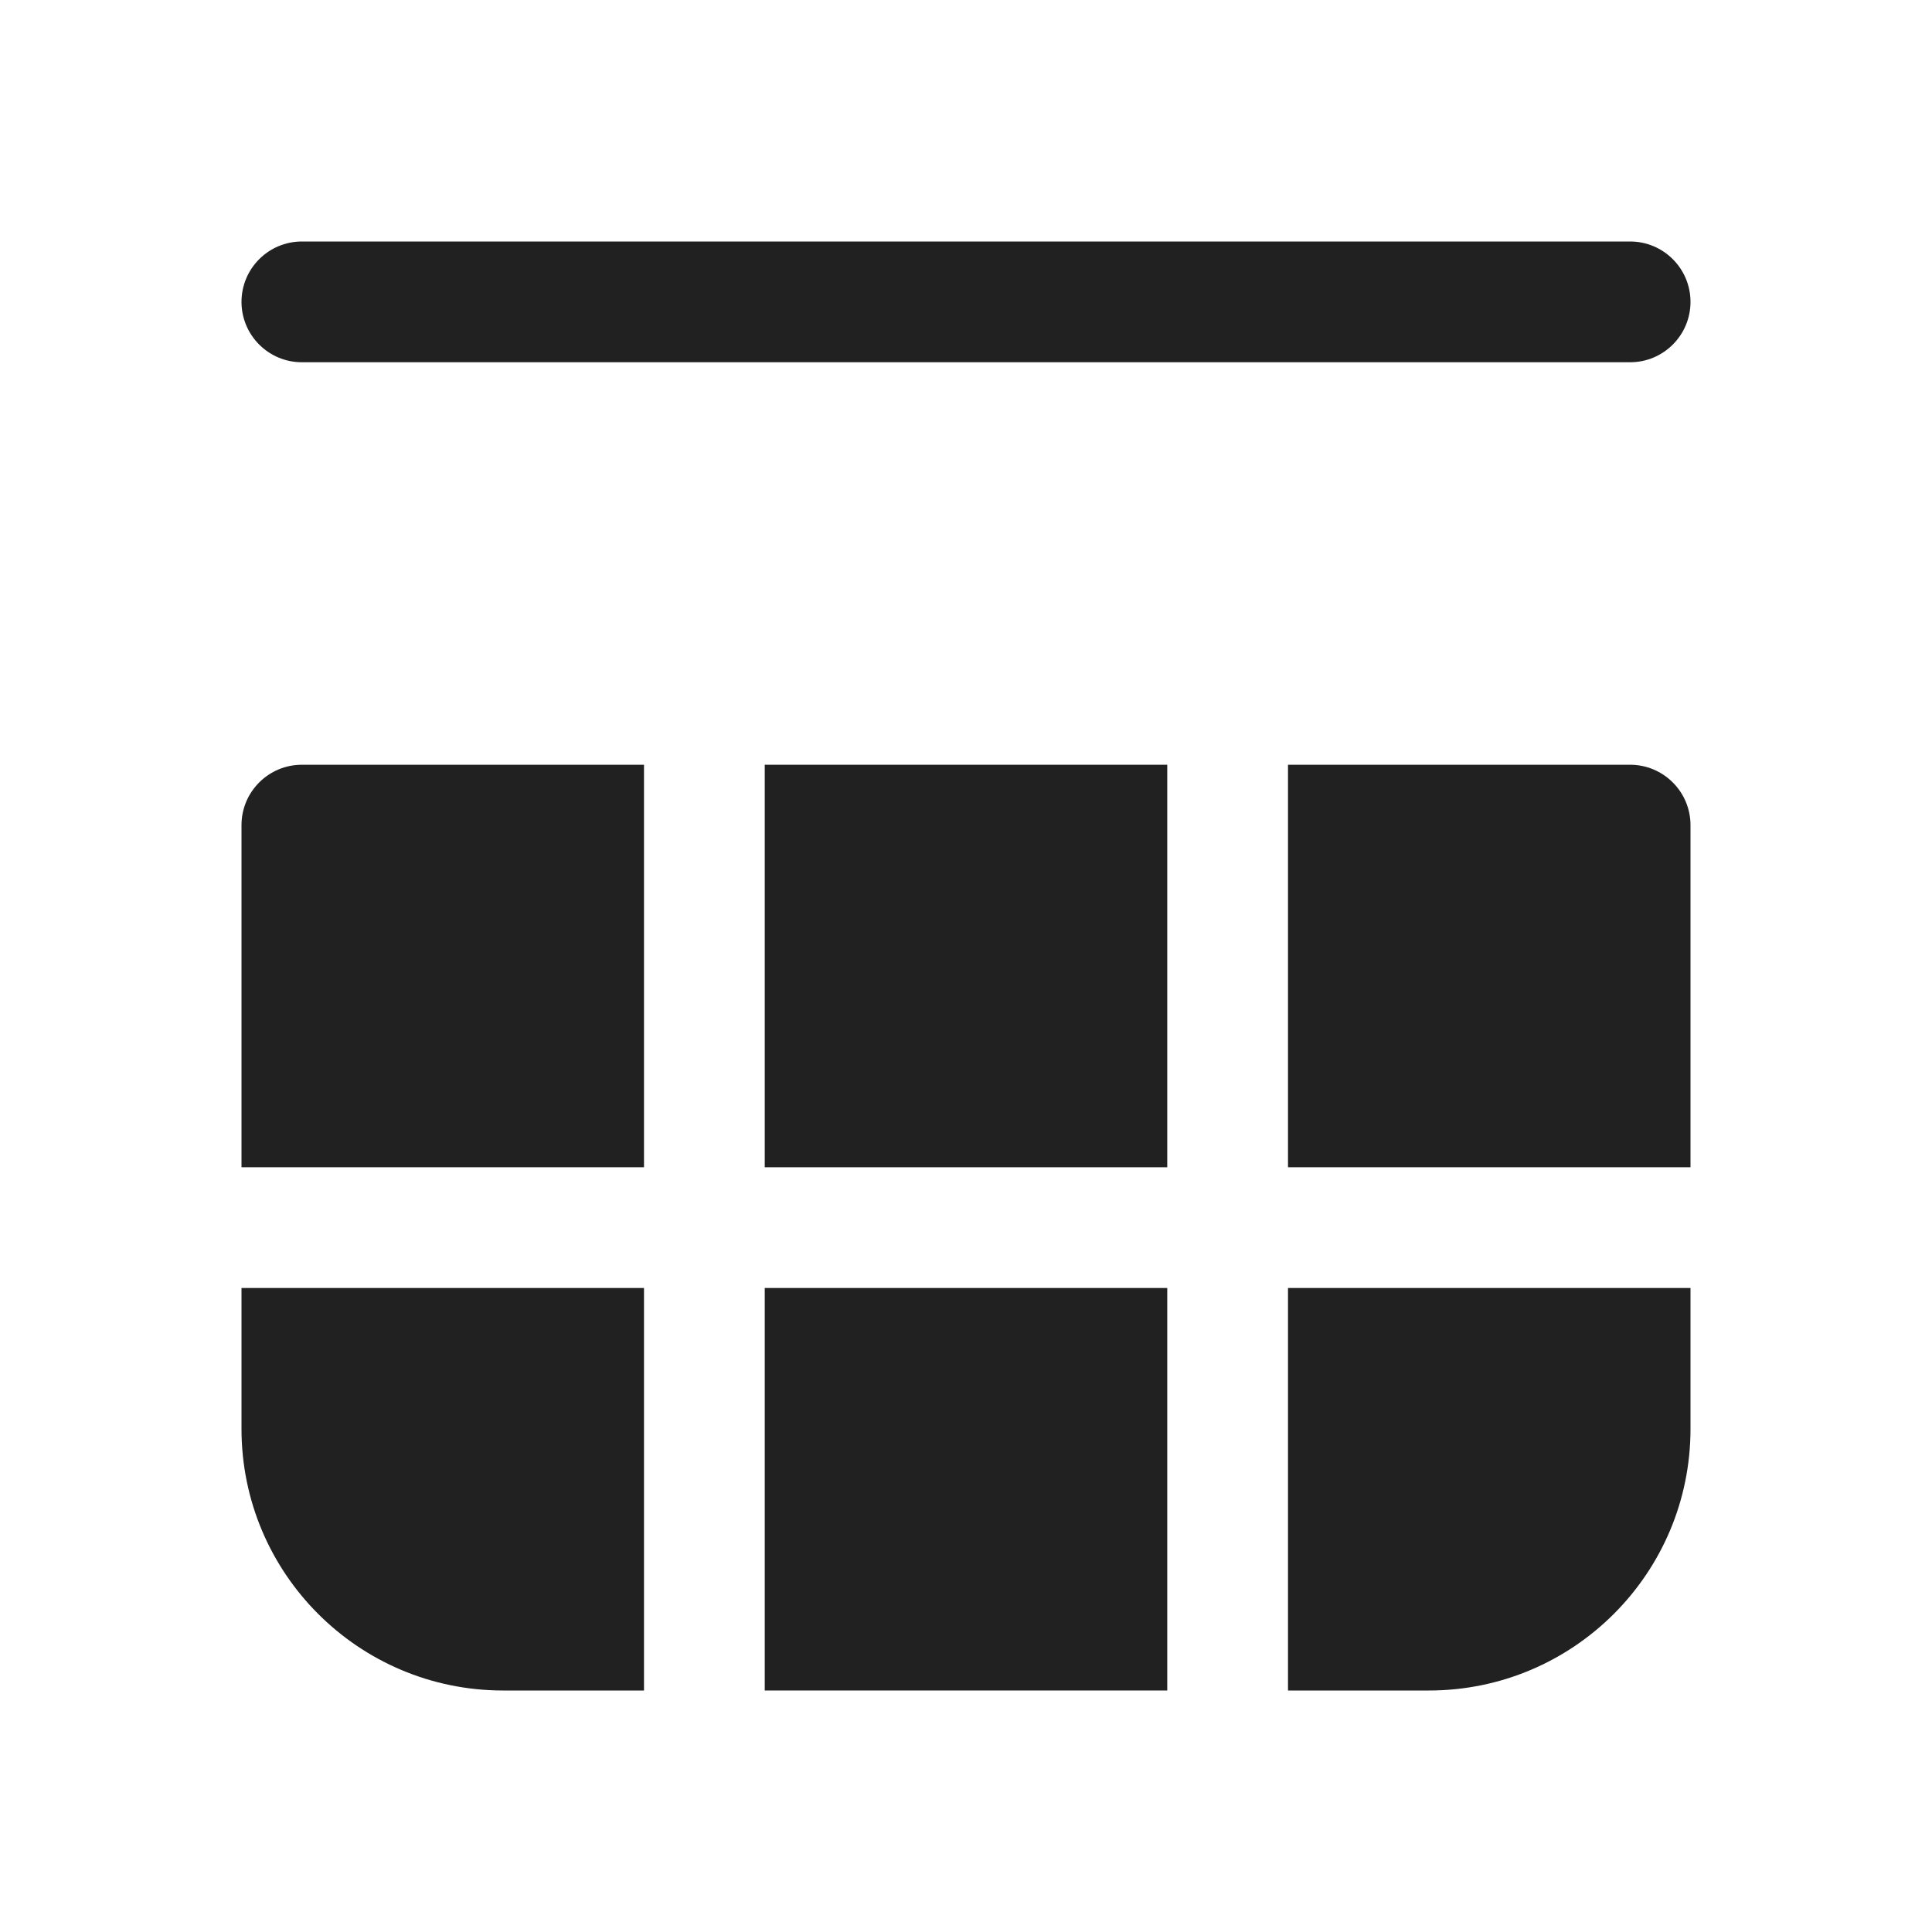
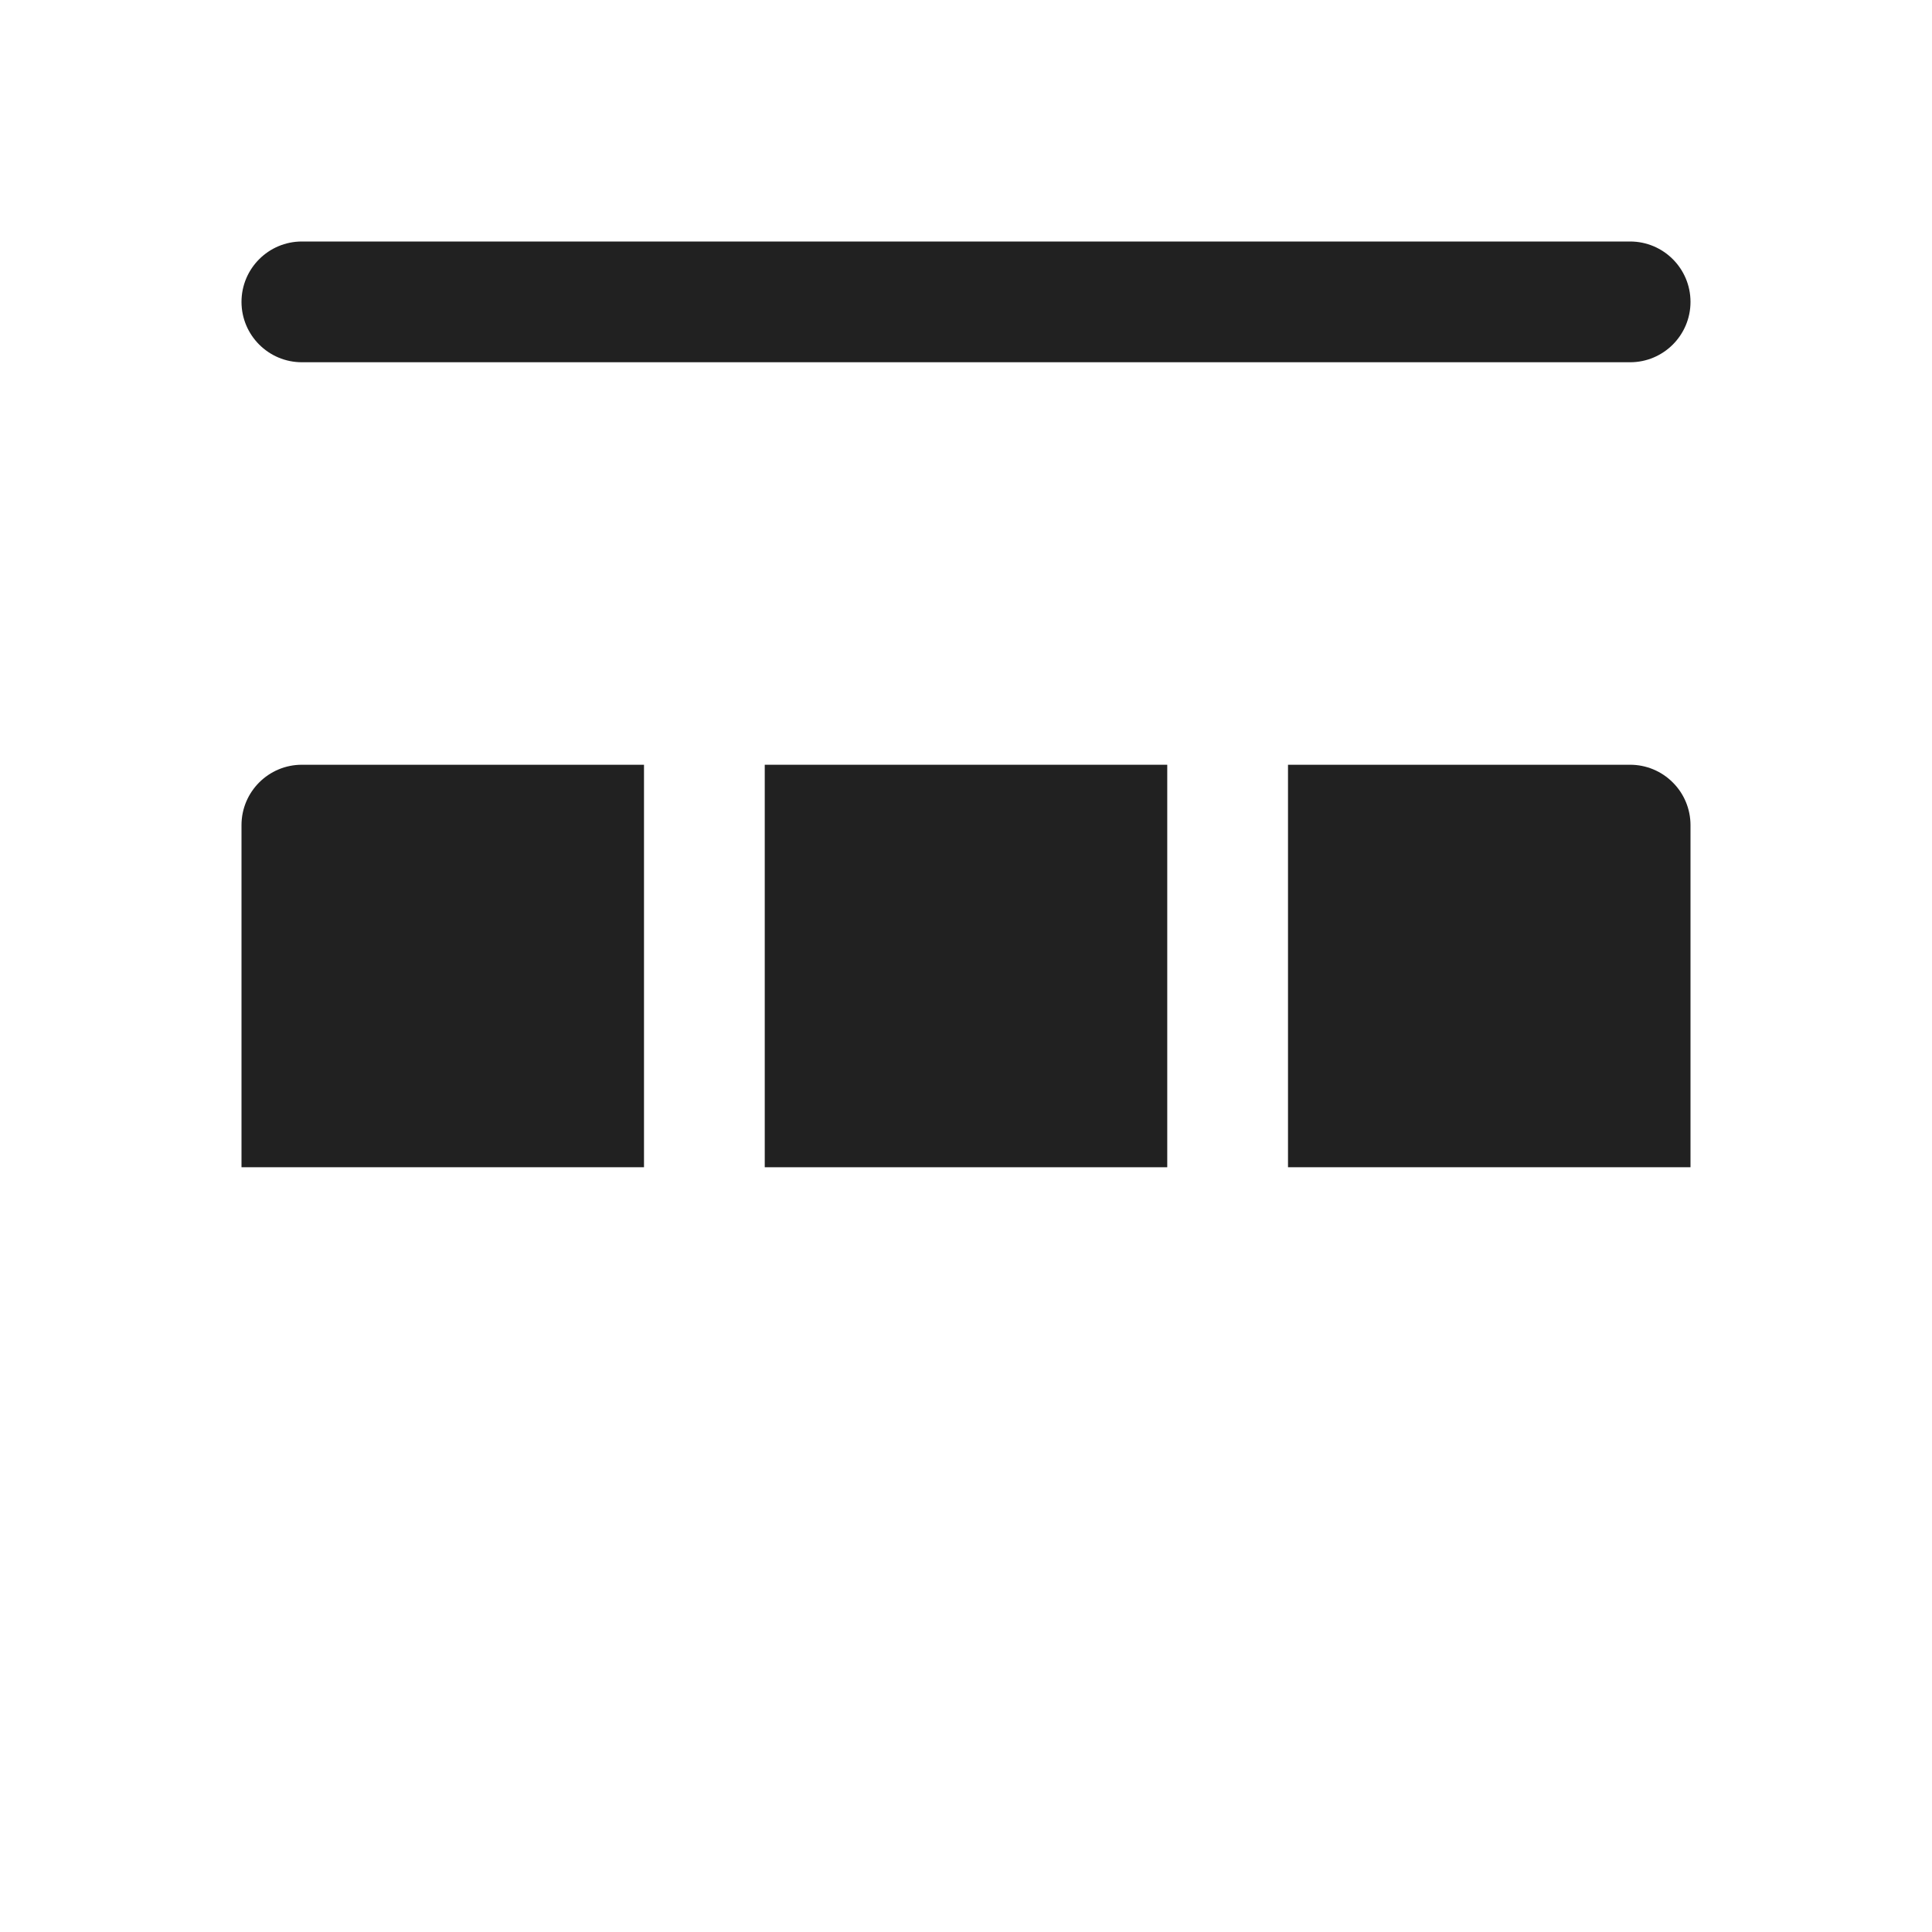
<svg xmlns="http://www.w3.org/2000/svg" width="800px" height="800px" viewBox="0 0 24 24" fill="none">
  <path d="M20.25 4.5C20.664 4.5 21 4.164 21 3.75C21 3.336 20.664 3 20.25 3H3.75C3.336 3 3 3.336 3 3.75C3 4.164 3.336 4.5 3.75 4.5L20.25 4.5Z" fill="#212121" />
  <path d="M14.5 9.5V14.5H9.5V9.5H14.5Z" fill="#212121" />
-   <path d="M9.5 16H14.5V21L9.5 21V16Z" fill="#212121" />
  <path d="M8 9.5V14.5H3V10.25C3 9.836 3.336 9.5 3.75 9.5H8Z" fill="#212121" />
-   <path d="M8 16H3V17.75C3 19.545 4.455 21 6.25 21H8V16Z" fill="#212121" />
-   <path d="M21 16H16V21H17.75C19.545 21 21 19.545 21 17.75V16Z" fill="#212121" />
  <path d="M16 14.5H21V10.25C21 10.051 20.921 9.86 20.78 9.72C20.64 9.579 20.449 9.5 20.25 9.5H16V14.5Z" fill="#212121" />
</svg>